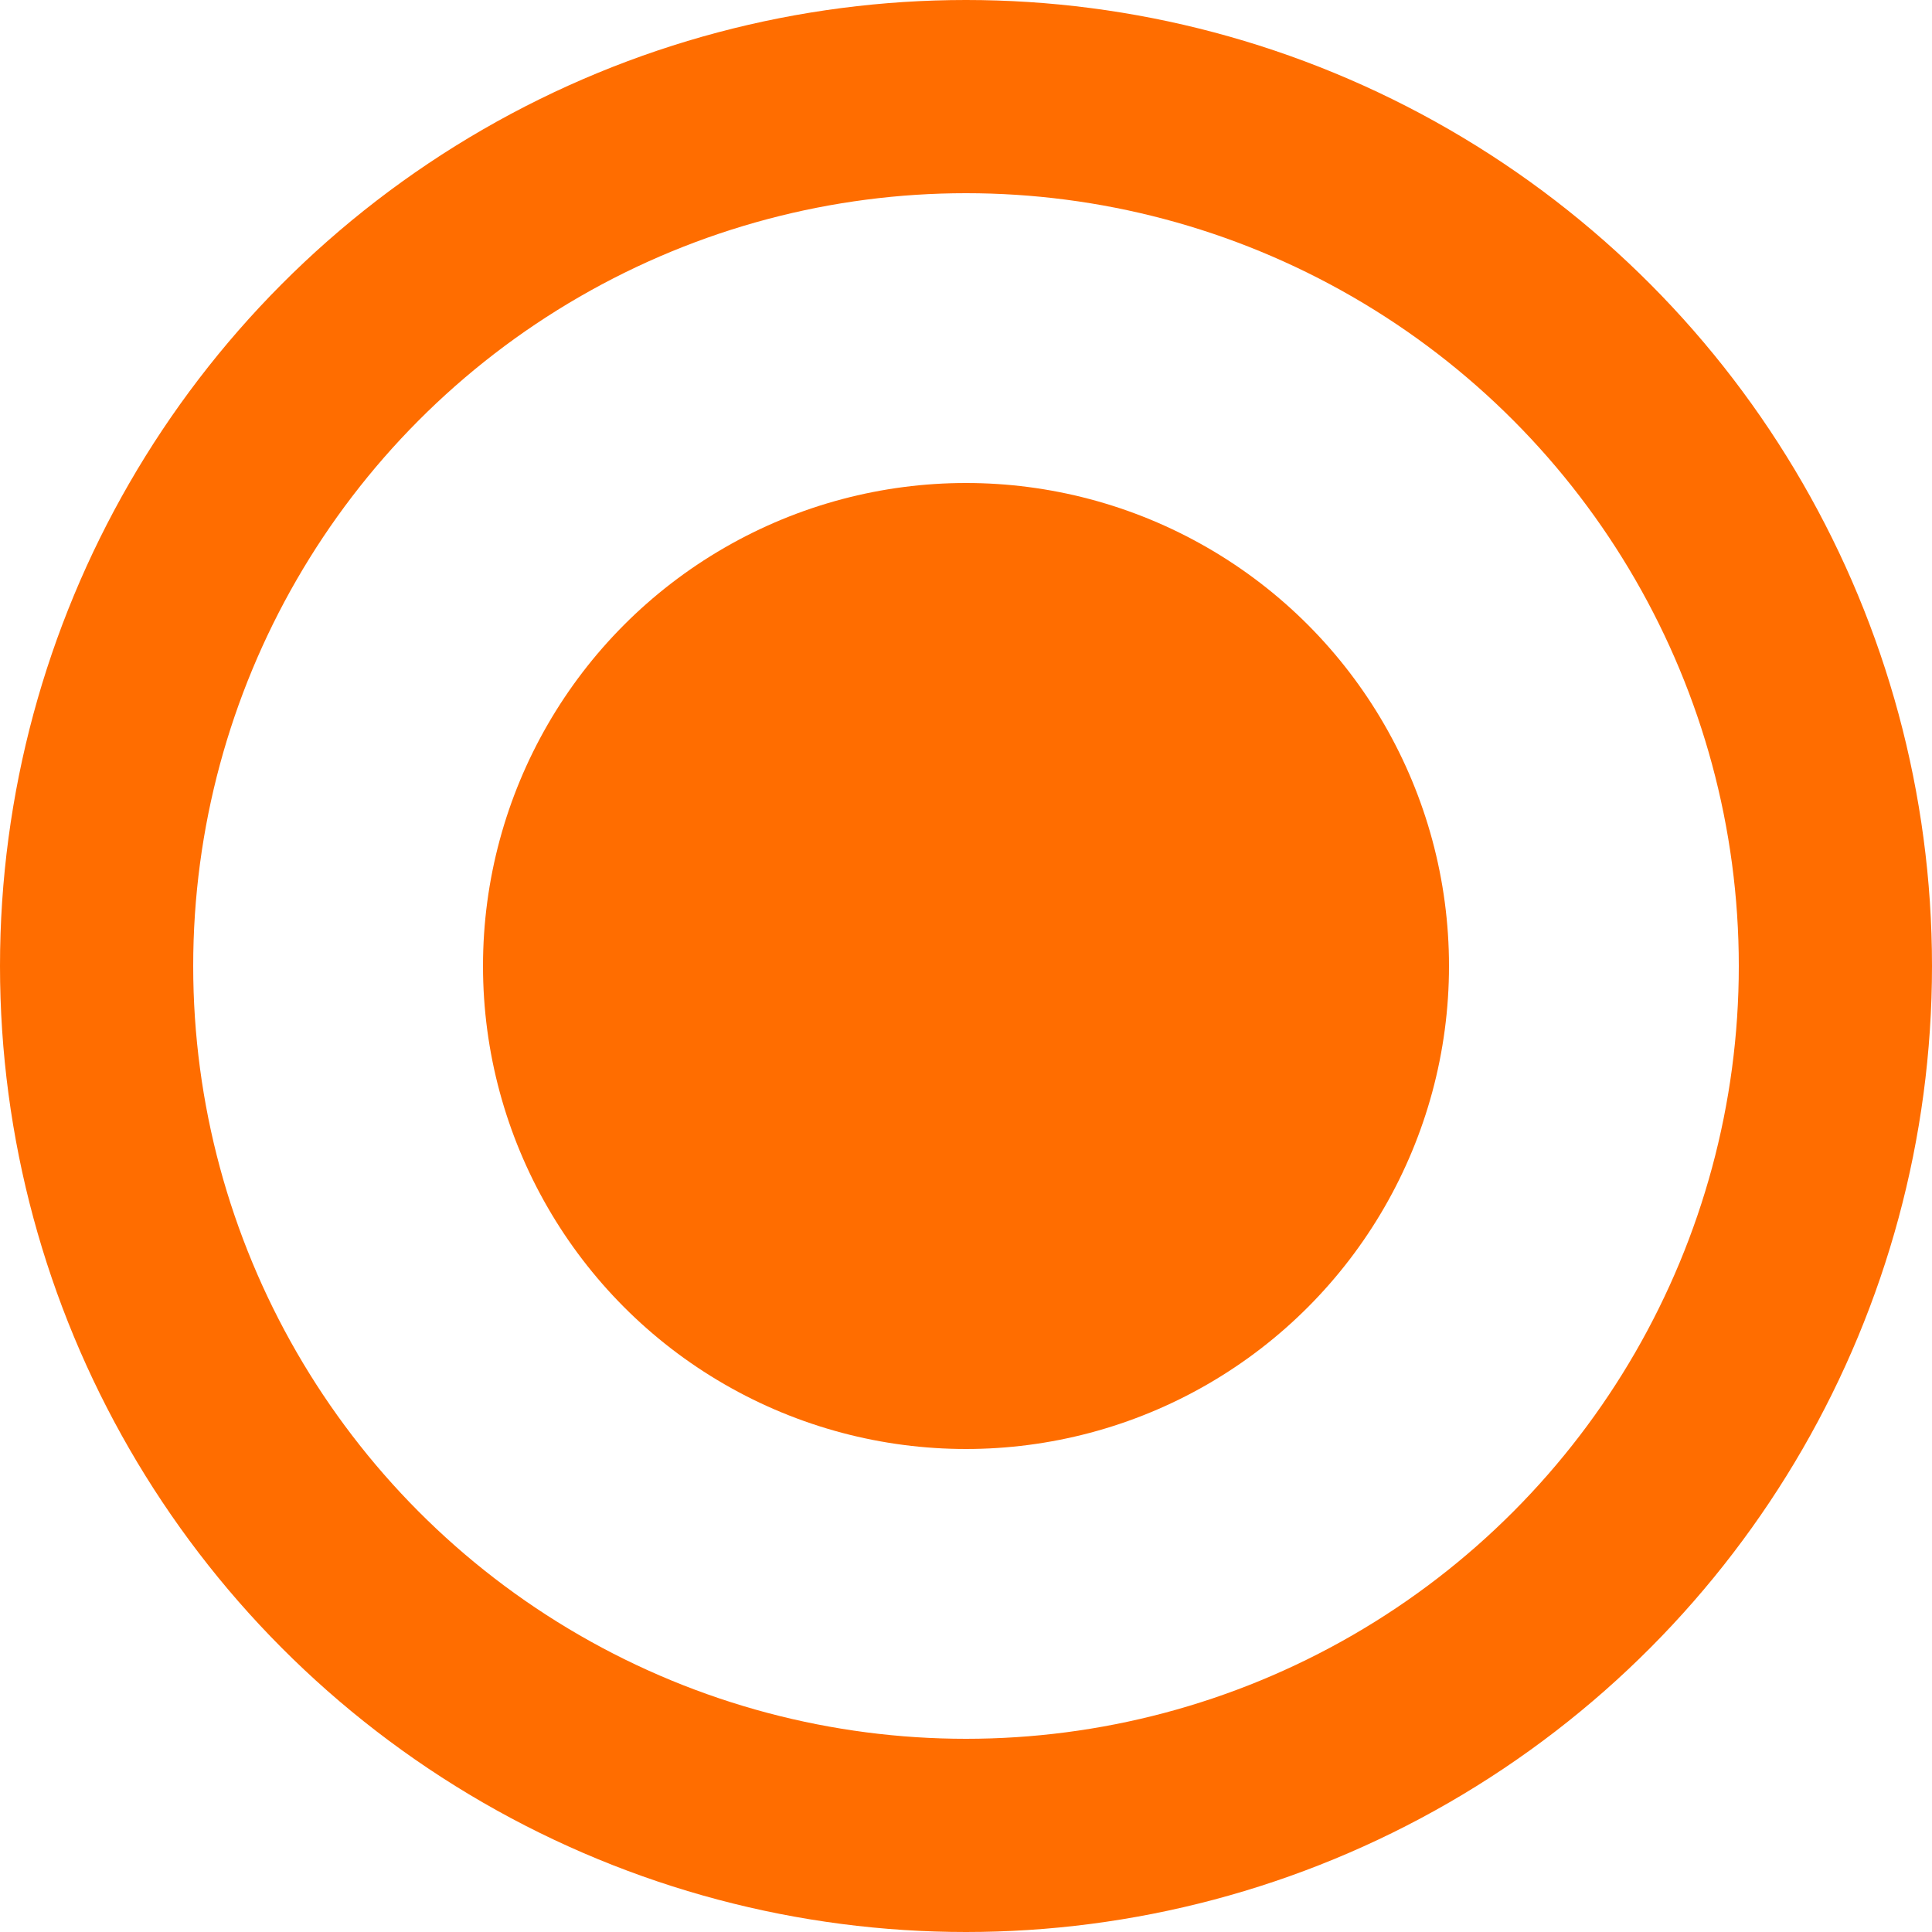
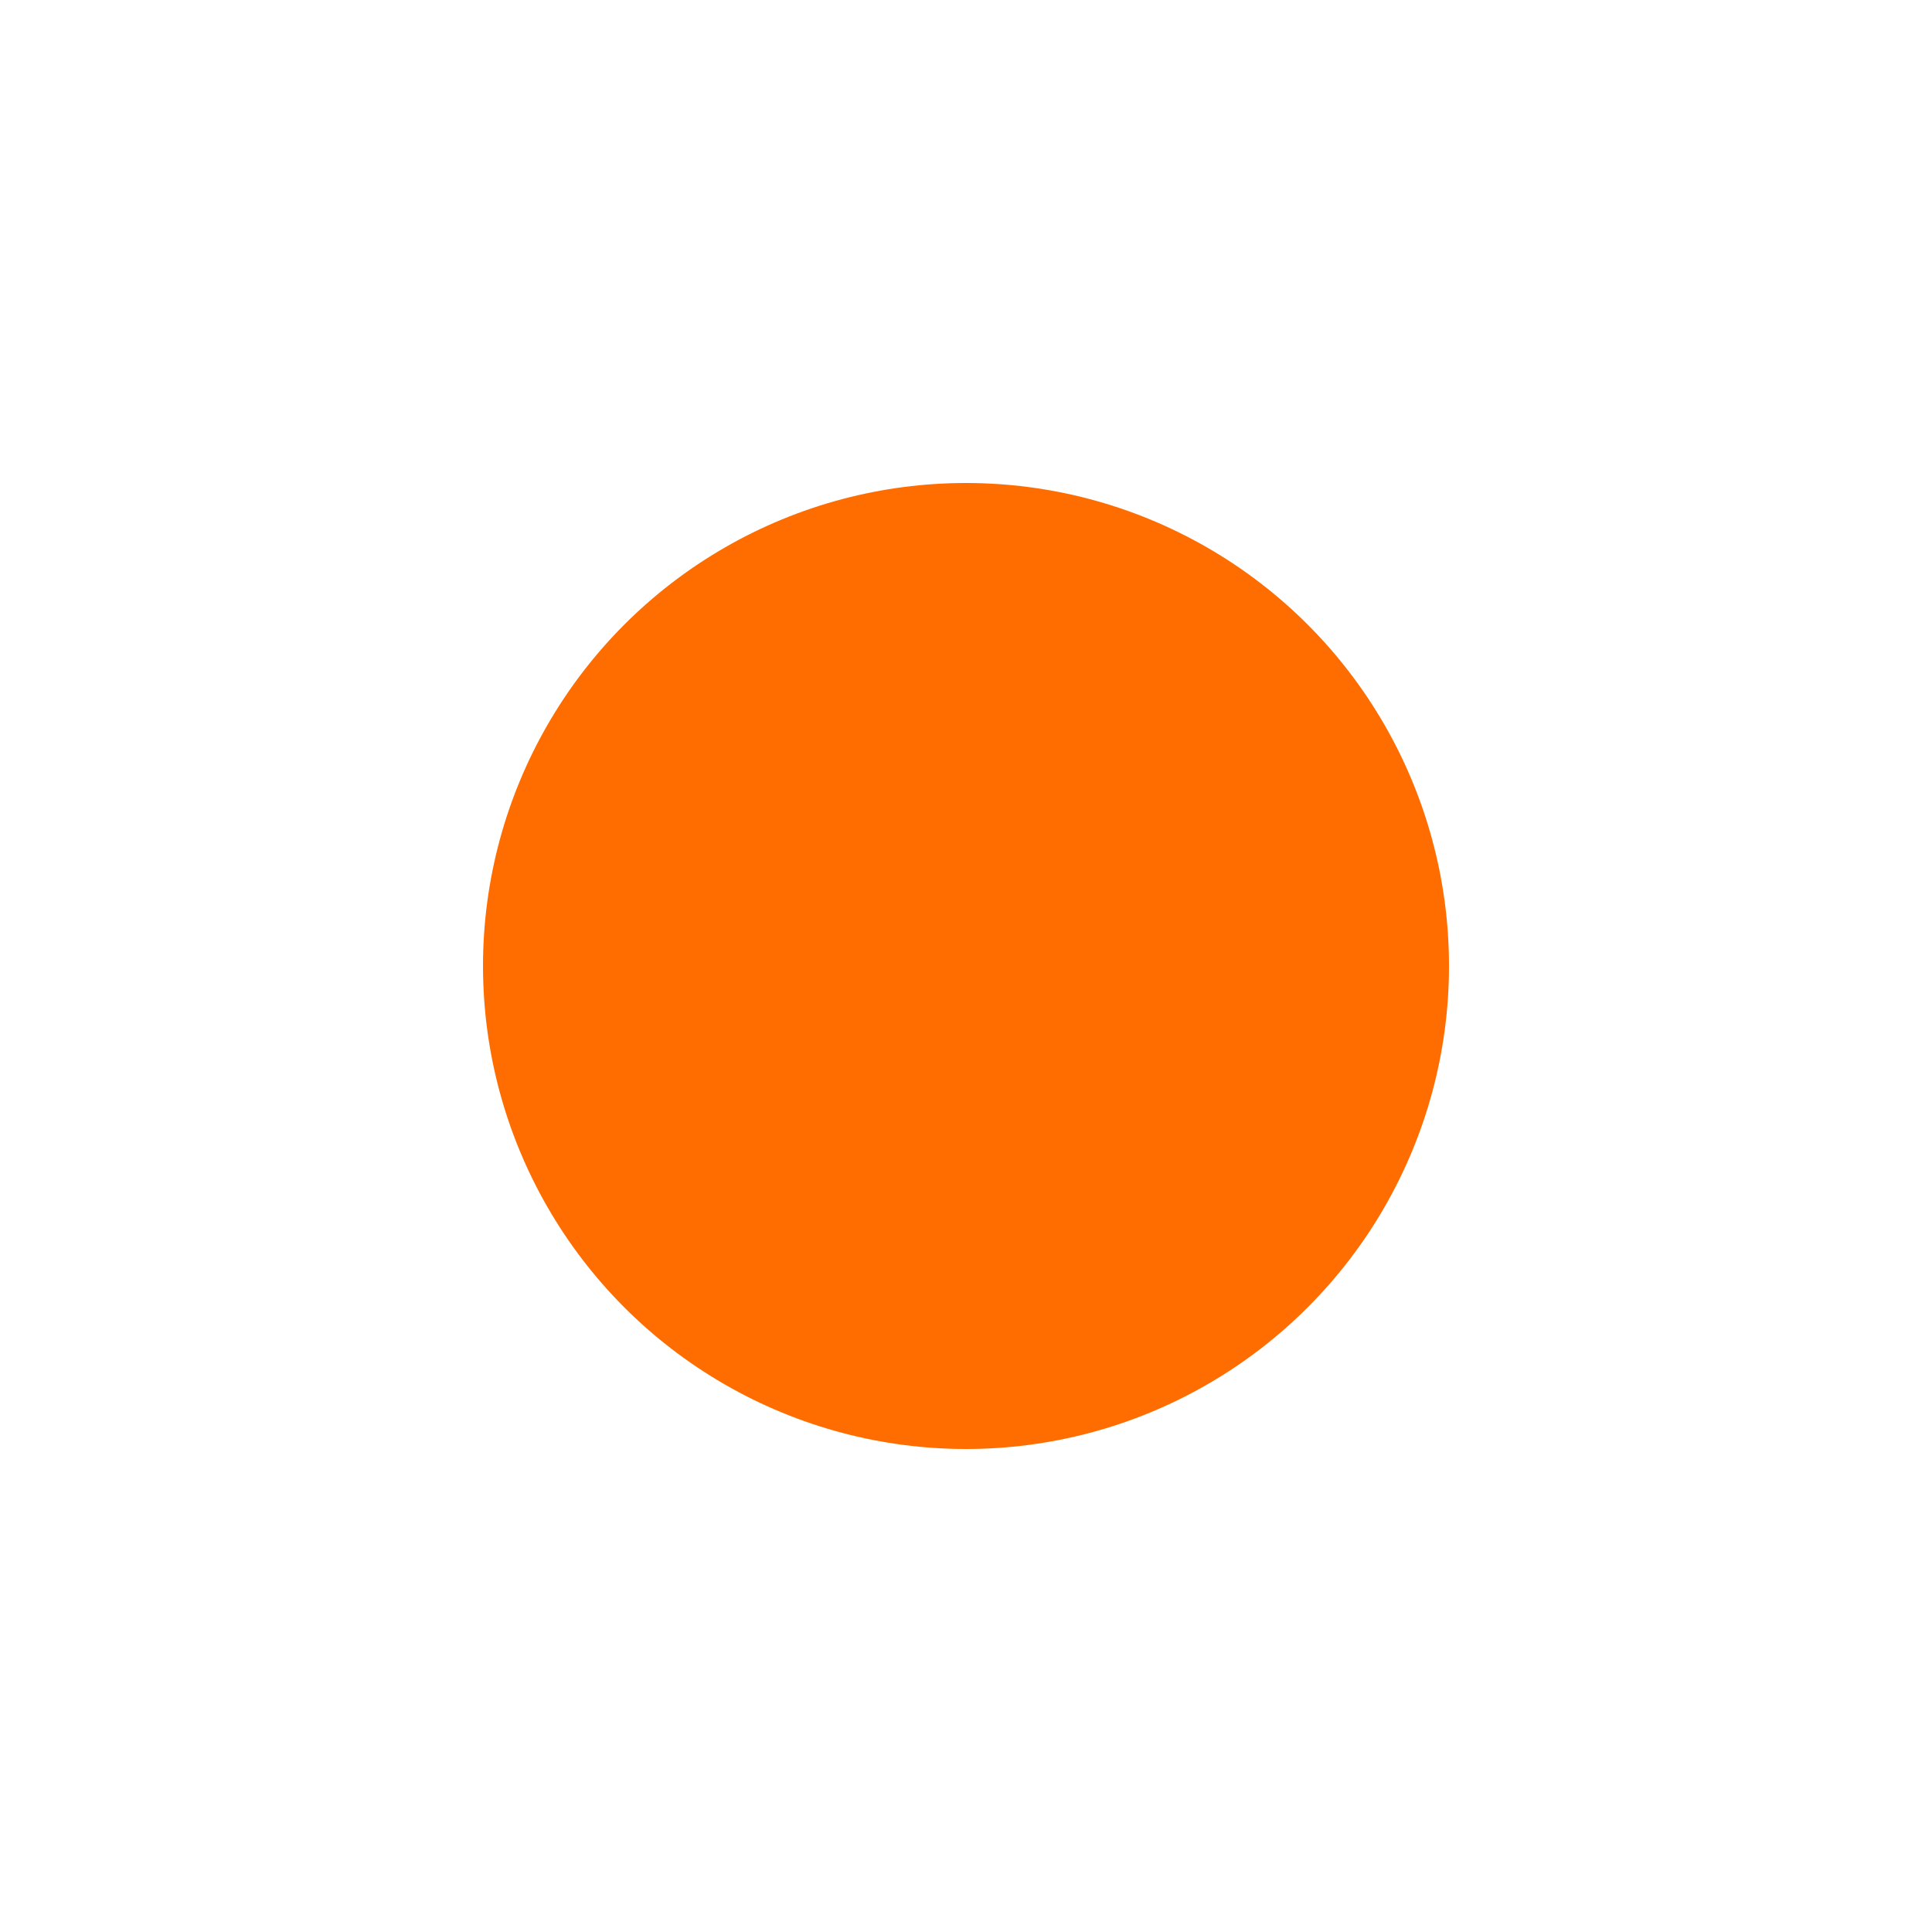
<svg xmlns="http://www.w3.org/2000/svg" width="20" height="20" viewBox="0 0 20 20" fill="none">
-   <circle cx="10" cy="10" r="9" stroke="#FF6D00" stroke-width="2" />
  <circle cx="10" cy="10" r="5" fill="#FF6D00" />
</svg>